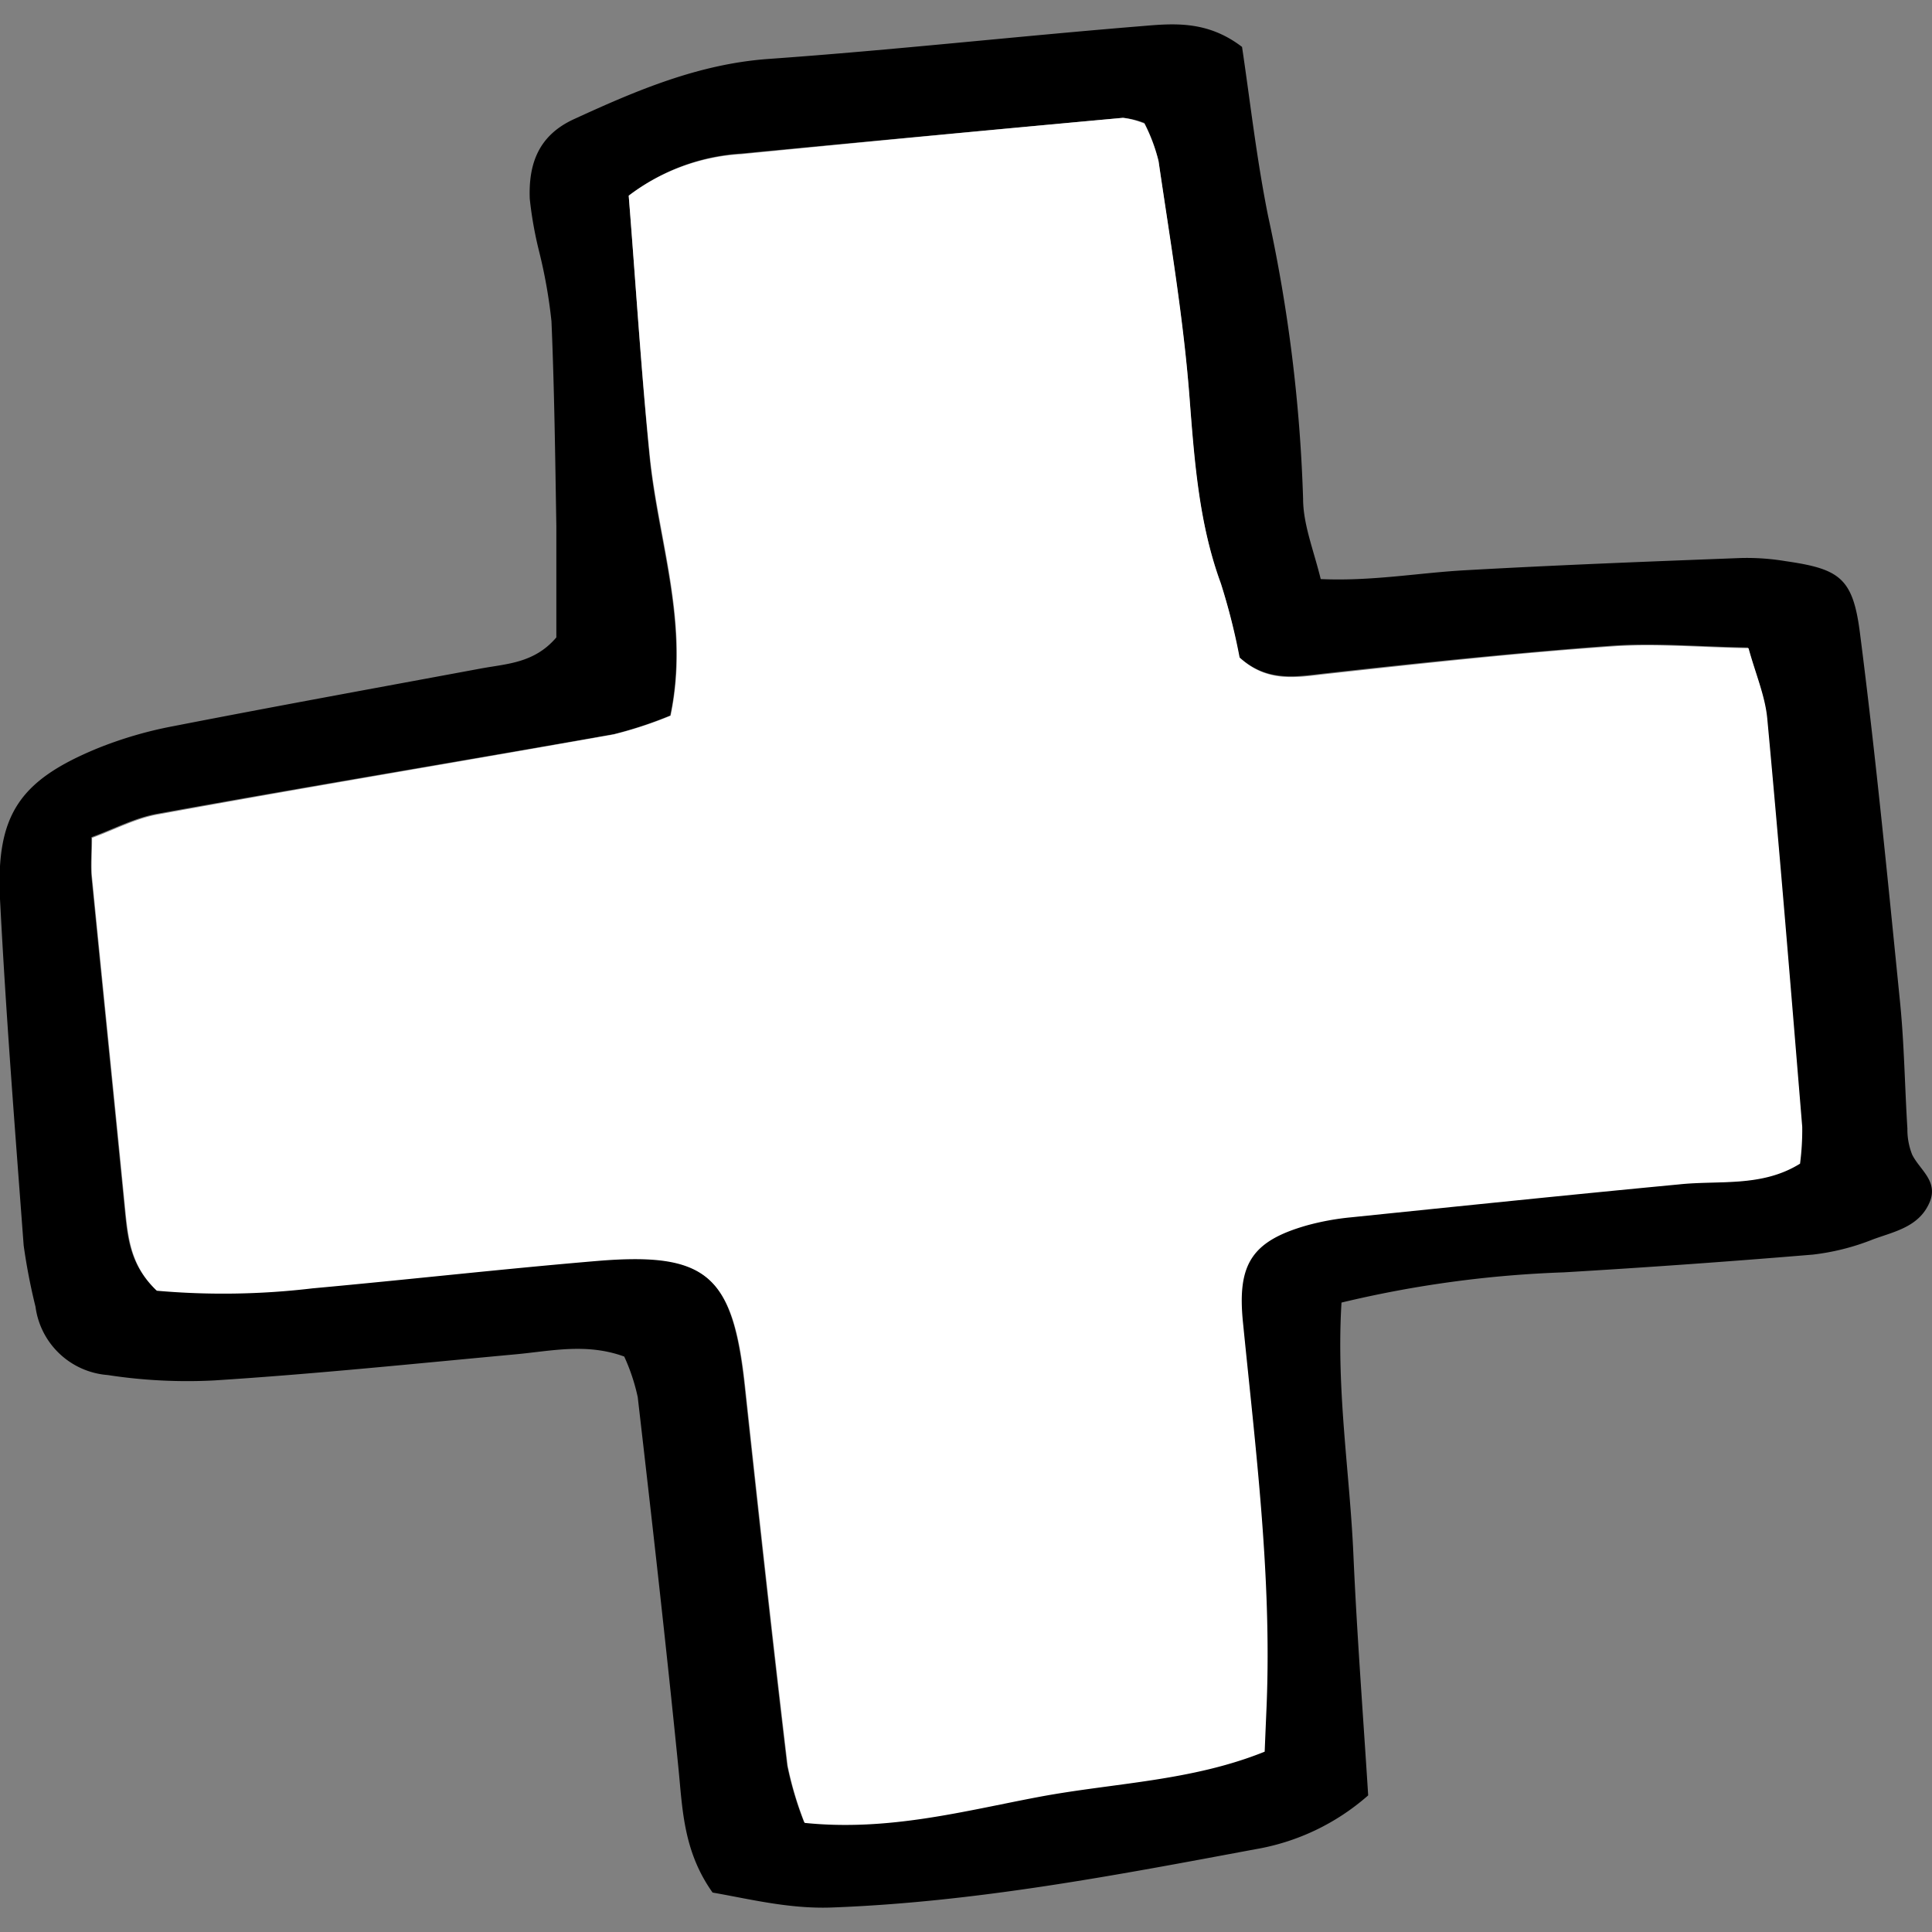
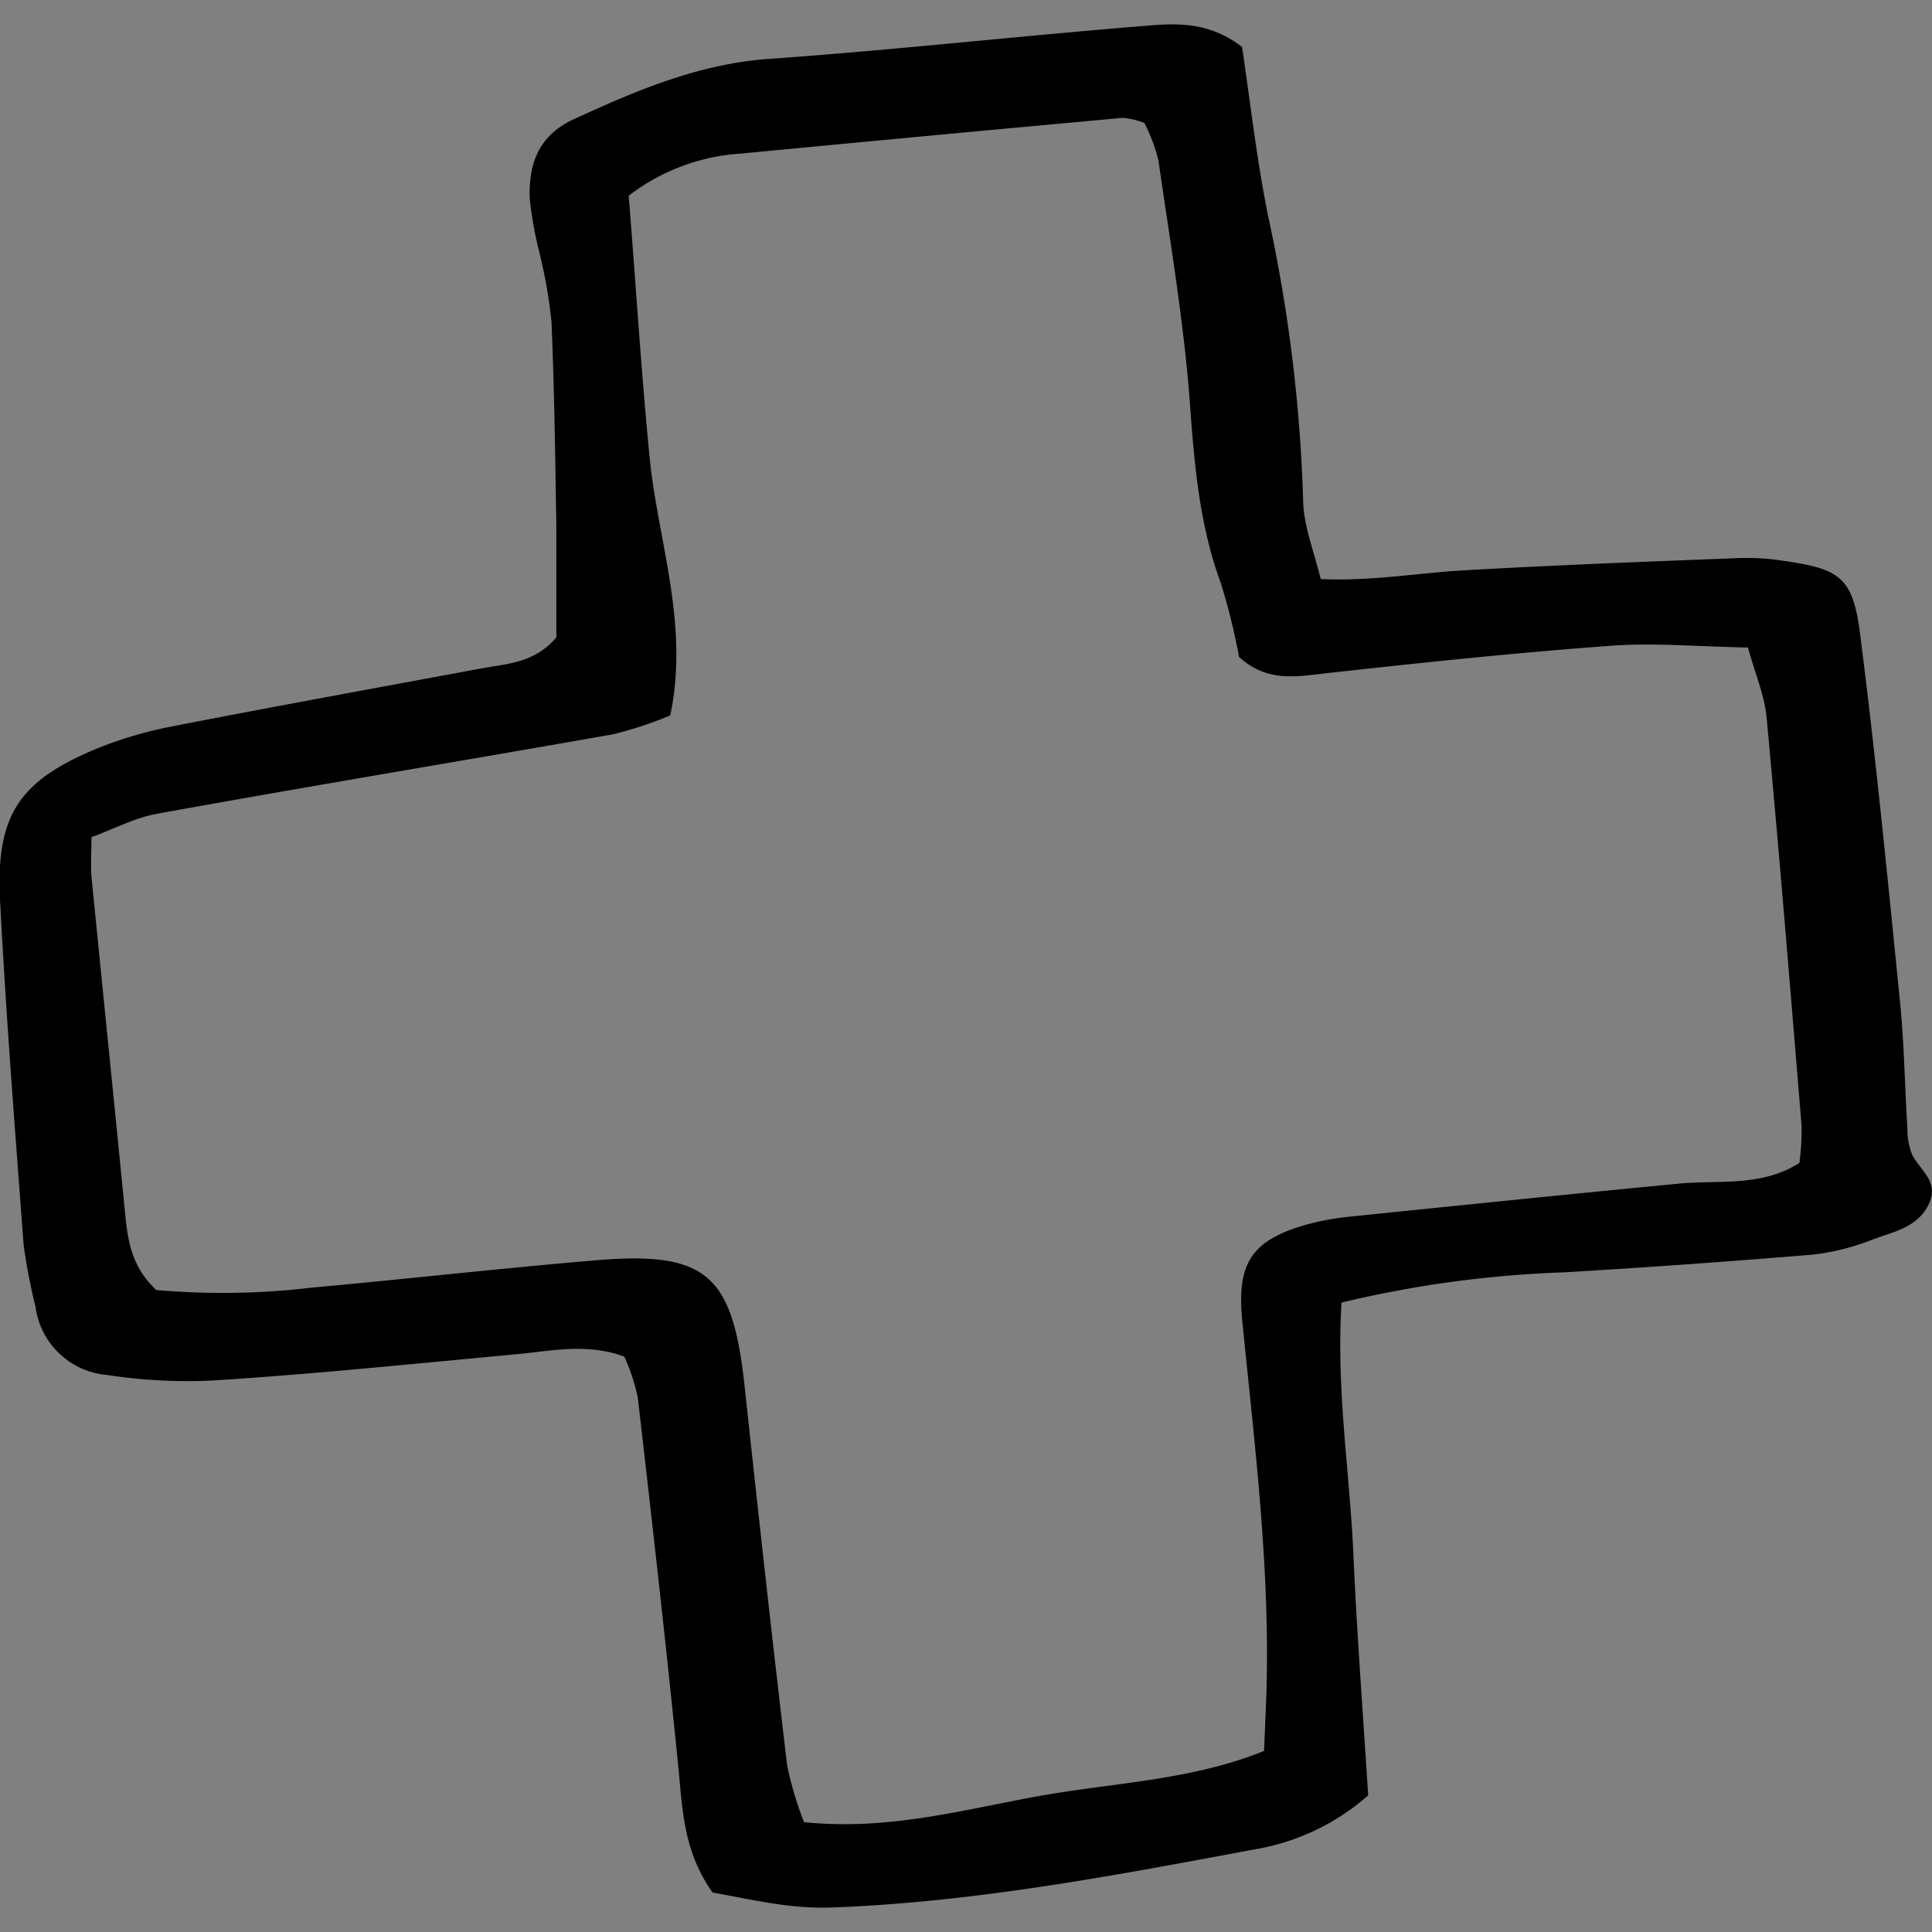
<svg xmlns="http://www.w3.org/2000/svg" width="800px" height="800px" viewBox="0 -2.35 186.1 186.1">
  <rect x="0" y="-2.35" width="186.1" height="186.1" fill="#808080" stroke="none" />
  <defs>
    <style>.cls-1{fill:#ffffff;}</style>
  </defs>
  <g id="Layer_2" data-name="Layer 2">
    <g id="Layer_1-2" data-name="Layer 1">
      <path d="M129.22,123.12c-.52,8.52.81,16.43,1.15,24.36.34,7.68.93,15.34,1.42,23.11a22,22,0,0,1-10.88,5.19c-13.5,2.52-27,5.1-40.79,5.61-4.09.15-7.88-.81-11.48-1.44-2.79-3.93-2.89-7.91-3.28-11.89-1.2-12-2.55-23.89-3.93-35.83a18.9,18.9,0,0,0-1.3-3.91c-3.62-1.32-7-.54-10.41-.22C40,129,30.34,130,20.63,130.62a50.38,50.38,0,0,1-10.26-.52,7.6,7.6,0,0,1-6.95-6.58,57.88,57.88,0,0,1-1.14-5.9C1.45,106.5.57,95.38,0,84.24c-.39-8.11,1.88-11.4,9.35-14.49a38.66,38.66,0,0,1,7.39-2.16c9.84-1.92,19.7-3.71,29.55-5.54,2.51-.47,5.17-.5,7.3-3,0-3.37,0-7,0-10.7-.11-6.59-.19-13.17-.47-19.75a48.93,48.93,0,0,0-1.19-6.73,37,37,0,0,1-.9-5.06c-.13-3.33.81-6.09,4.23-7.67,6-2.76,12-5.32,18.73-5.81C86,2.48,98,1.14,109.93.17c3.08-.26,6.34-.58,9.71,2,.76,5.07,1.39,10.73,2.51,16.29a149.3,149.3,0,0,1,3.37,27.22c0,2.46,1,4.91,1.7,7.75,4.93.22,9.4-.6,13.9-.85,8.86-.5,17.72-.84,26.58-1.18a22.77,22.77,0,0,1,4.28.3c5.19.75,6.49,1.59,7.17,6.85,1.53,11.9,2.69,23.86,3.89,35.81.39,4,.44,8,.69,12a6.51,6.51,0,0,0,.46,2.51c.72,1.46,2.5,2.52,1.71,4.52-1,2.45-3.42,2.88-5.5,3.65a22.51,22.51,0,0,1-5.78,1.46q-12,1-24,1.71A107.45,107.45,0,0,0,129.22,123.12ZM60.56,16.5c.69,8.62,1.2,16.86,2,25.07s3.86,16.19,2,25a38.78,38.78,0,0,1-5.46,1.8c-14.64,2.59-29.3,5-43.93,7.66-2.16.38-4.19,1.47-6.36,2.26,0,1.57-.09,2.7,0,3.8,1.07,10.81,2.18,21.62,3.24,32.43.26,2.59.58,5.11,3,7.39a72.85,72.85,0,0,0,15-.23c9.11-.83,18.21-1.86,27.32-2.63,10.64-.9,13.18,1.34,14.34,12,1.32,12.22,2.66,24.43,4.11,36.64a33.2,33.2,0,0,0,1.63,5.48c8.06.83,15.25-1.18,22.55-2.5s14.67-1.5,21.76-4.36c.07-1.71.13-3.12.19-4.53.49-12.35-1.06-24.57-2.28-36.81-.57-5.61.83-7.84,6.18-9.36a25.07,25.07,0,0,1,4.22-.77c10.53-1.08,21.05-2.16,31.58-3.17,3.89-.38,8,.34,11.68-2a25.09,25.09,0,0,0,.21-3.55c-1.08-13.12-2.15-26.25-3.37-39.35-.21-2.17-1.12-4.27-1.8-6.75-4.76-.08-9.05-.48-13.29-.16-9.12.67-18.23,1.63-27.33,2.64-2.89.32-5.69.9-8.4-1.57a60.09,60.09,0,0,0-1.76-7.13c-2.11-5.73-2.56-11.65-3-17.68-.59-7.68-1.9-15.32-3-23a16.62,16.62,0,0,0-1.36-3.63A7.88,7.88,0,0,0,108.17,9q-18.39,1.68-36.76,3.44A19.82,19.82,0,0,0,60.56,16.5Z" />
-       <path class="cls-1" d="M60.56,16.5a19.82,19.82,0,0,1,10.85-4Q89.79,10.68,108.17,9a7.88,7.88,0,0,1,2.07.56,16.62,16.62,0,0,1,1.36,3.63c1.12,7.64,2.43,15.28,3,23,.47,6,.92,12,3,17.68A60.09,60.09,0,0,1,119.41,61c2.71,2.47,5.51,1.89,8.4,1.57,9.1-1,18.21-2,27.33-2.64,4.24-.32,8.53.08,13.29.16.68,2.48,1.59,4.58,1.8,6.75,1.22,13.1,2.29,26.23,3.37,39.35a25.09,25.09,0,0,1-.21,3.55c-3.7,2.3-7.79,1.58-11.68,2-10.53,1-21.05,2.09-31.58,3.17a25.07,25.07,0,0,0-4.22.77c-5.35,1.52-6.75,3.75-6.18,9.36,1.22,12.24,2.77,24.46,2.28,36.81-.06,1.41-.12,2.82-.19,4.53-7.09,2.86-14.54,3-21.76,4.36s-14.49,3.33-22.55,2.5a33.2,33.2,0,0,1-1.63-5.48c-1.45-12.21-2.79-24.42-4.11-36.64-1.16-10.66-3.7-12.9-14.34-12-9.11.77-18.21,1.8-27.32,2.63a72.85,72.85,0,0,1-15,.23c-2.4-2.28-2.72-4.8-3-7.39-1.06-10.81-2.17-21.62-3.24-32.43-.11-1.1,0-2.23,0-3.8,2.17-.79,4.2-1.88,6.36-2.26C29.84,73.42,44.5,71,59.14,68.39a38.78,38.78,0,0,0,5.46-1.8c1.86-8.83-1.16-16.83-2-25S61.25,25.12,60.56,16.5Z" />
    </g>
  </g>
</svg>